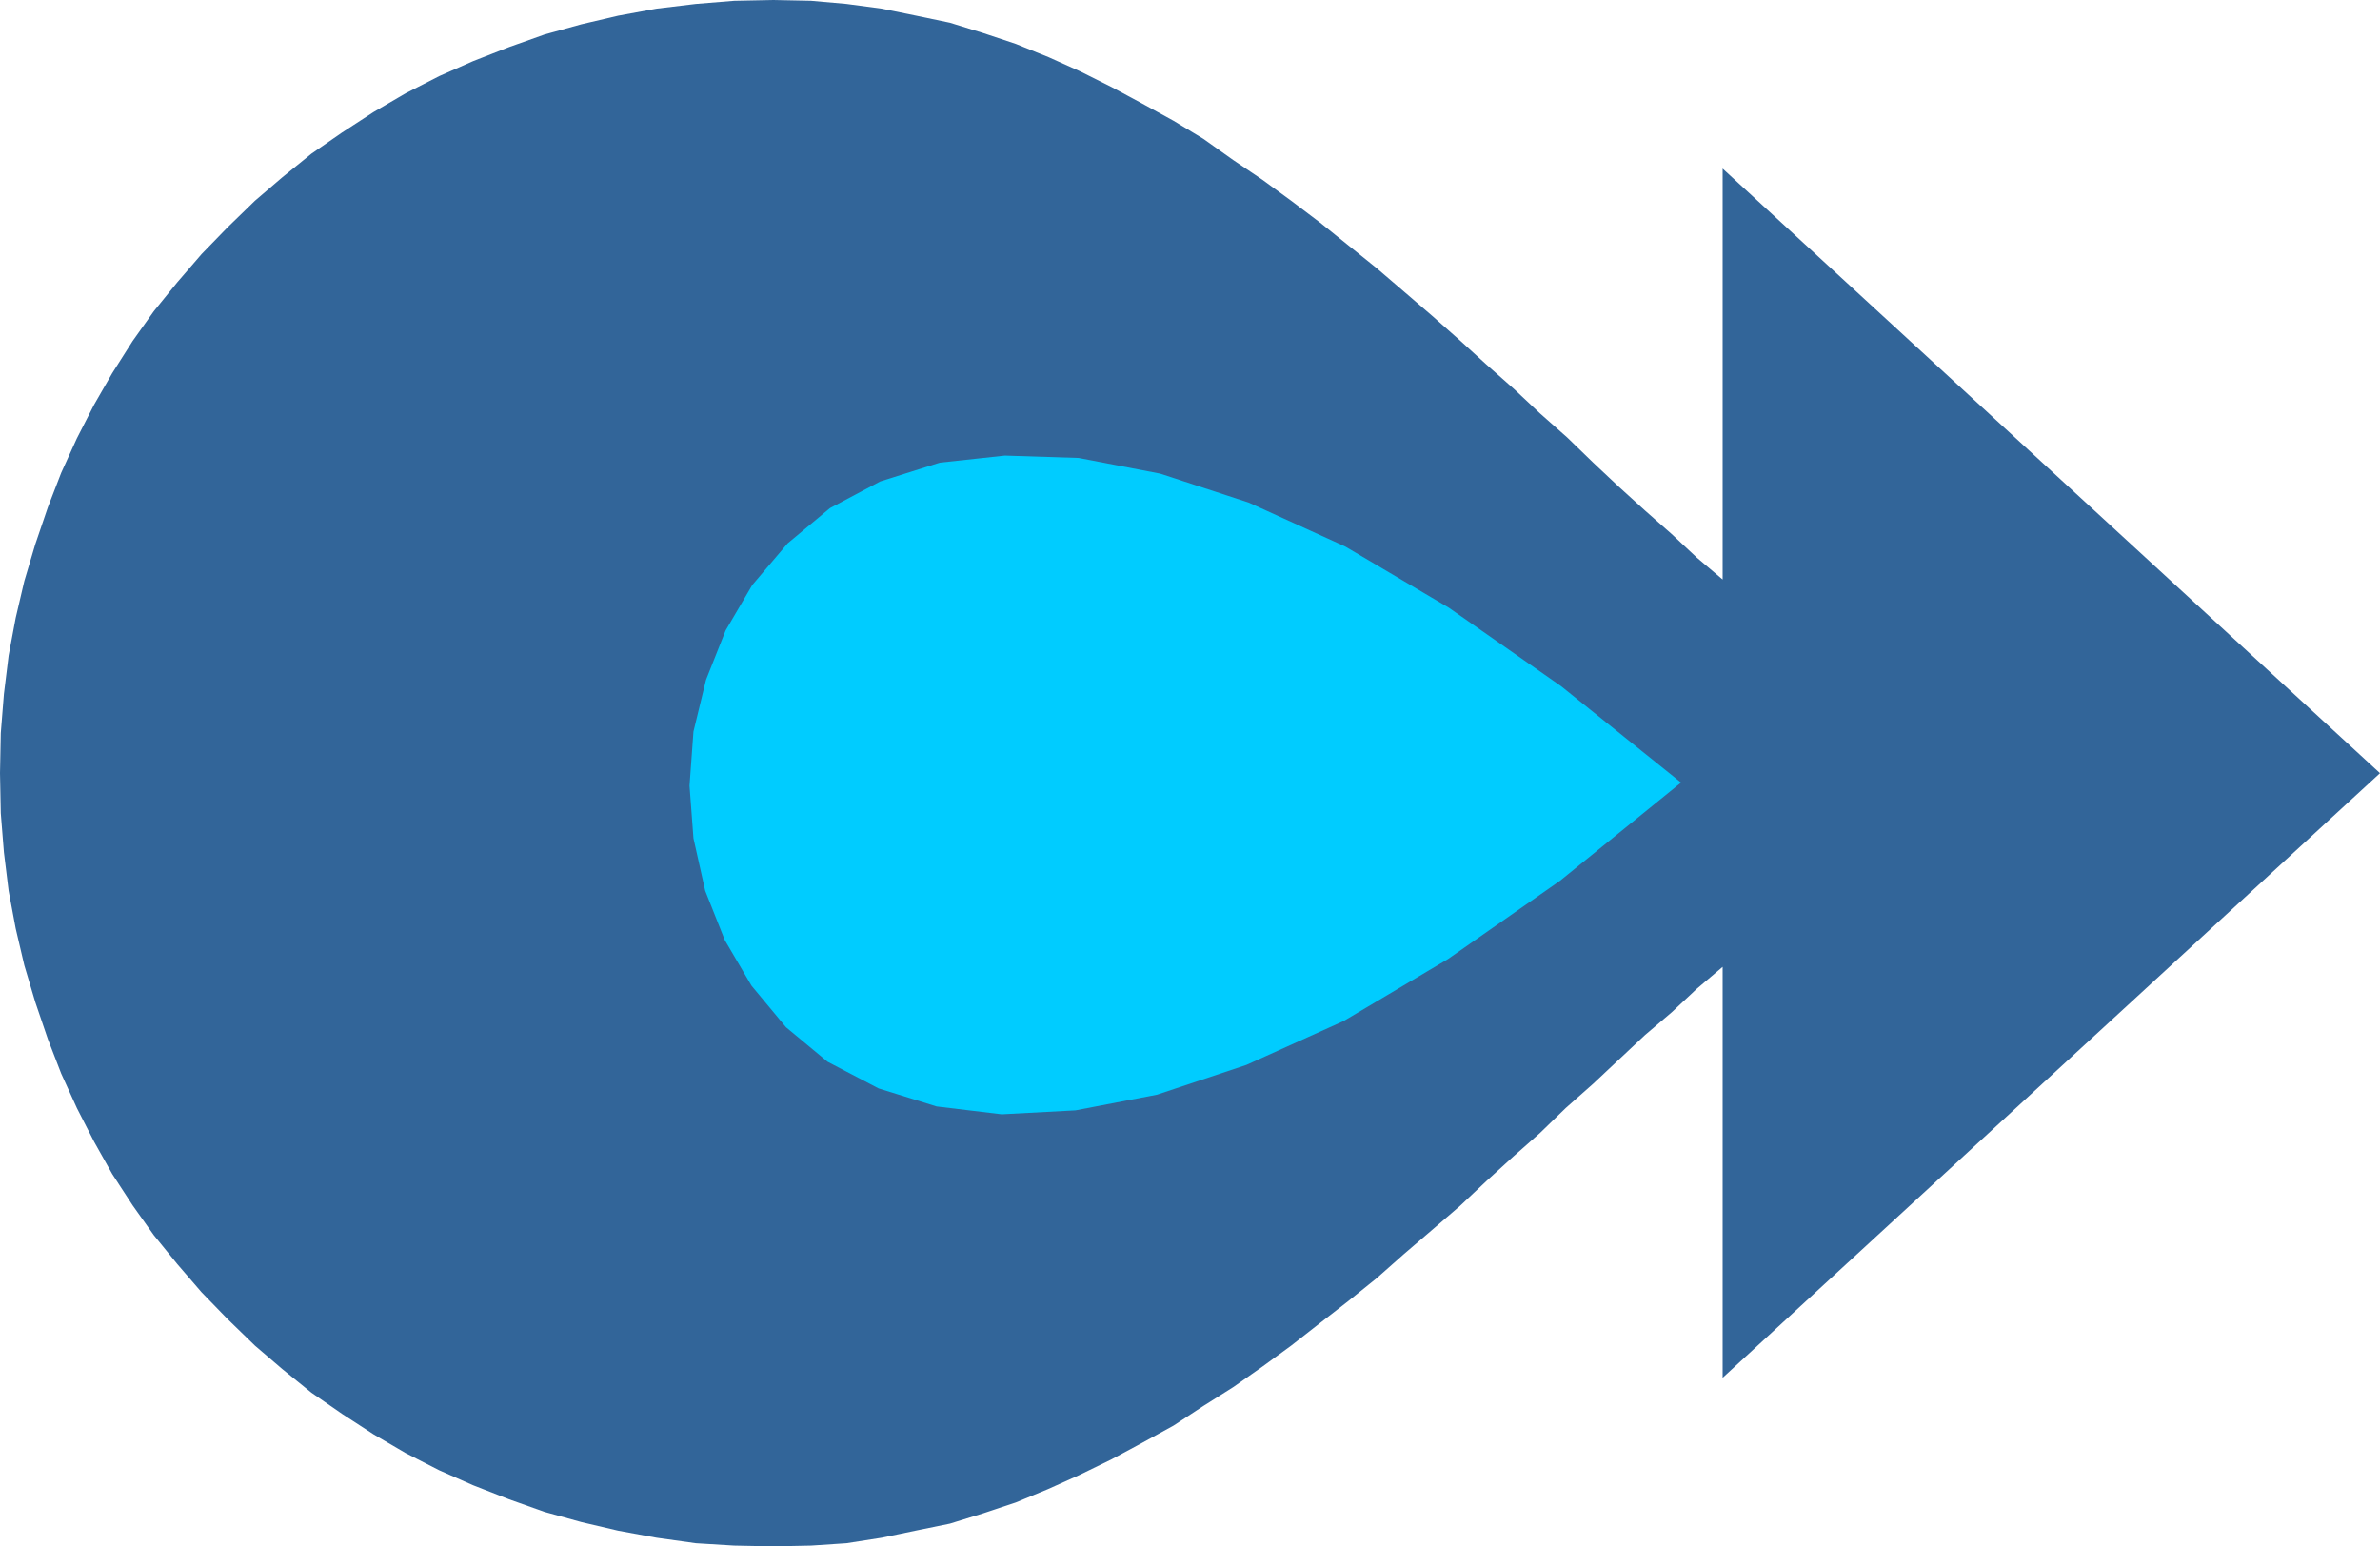
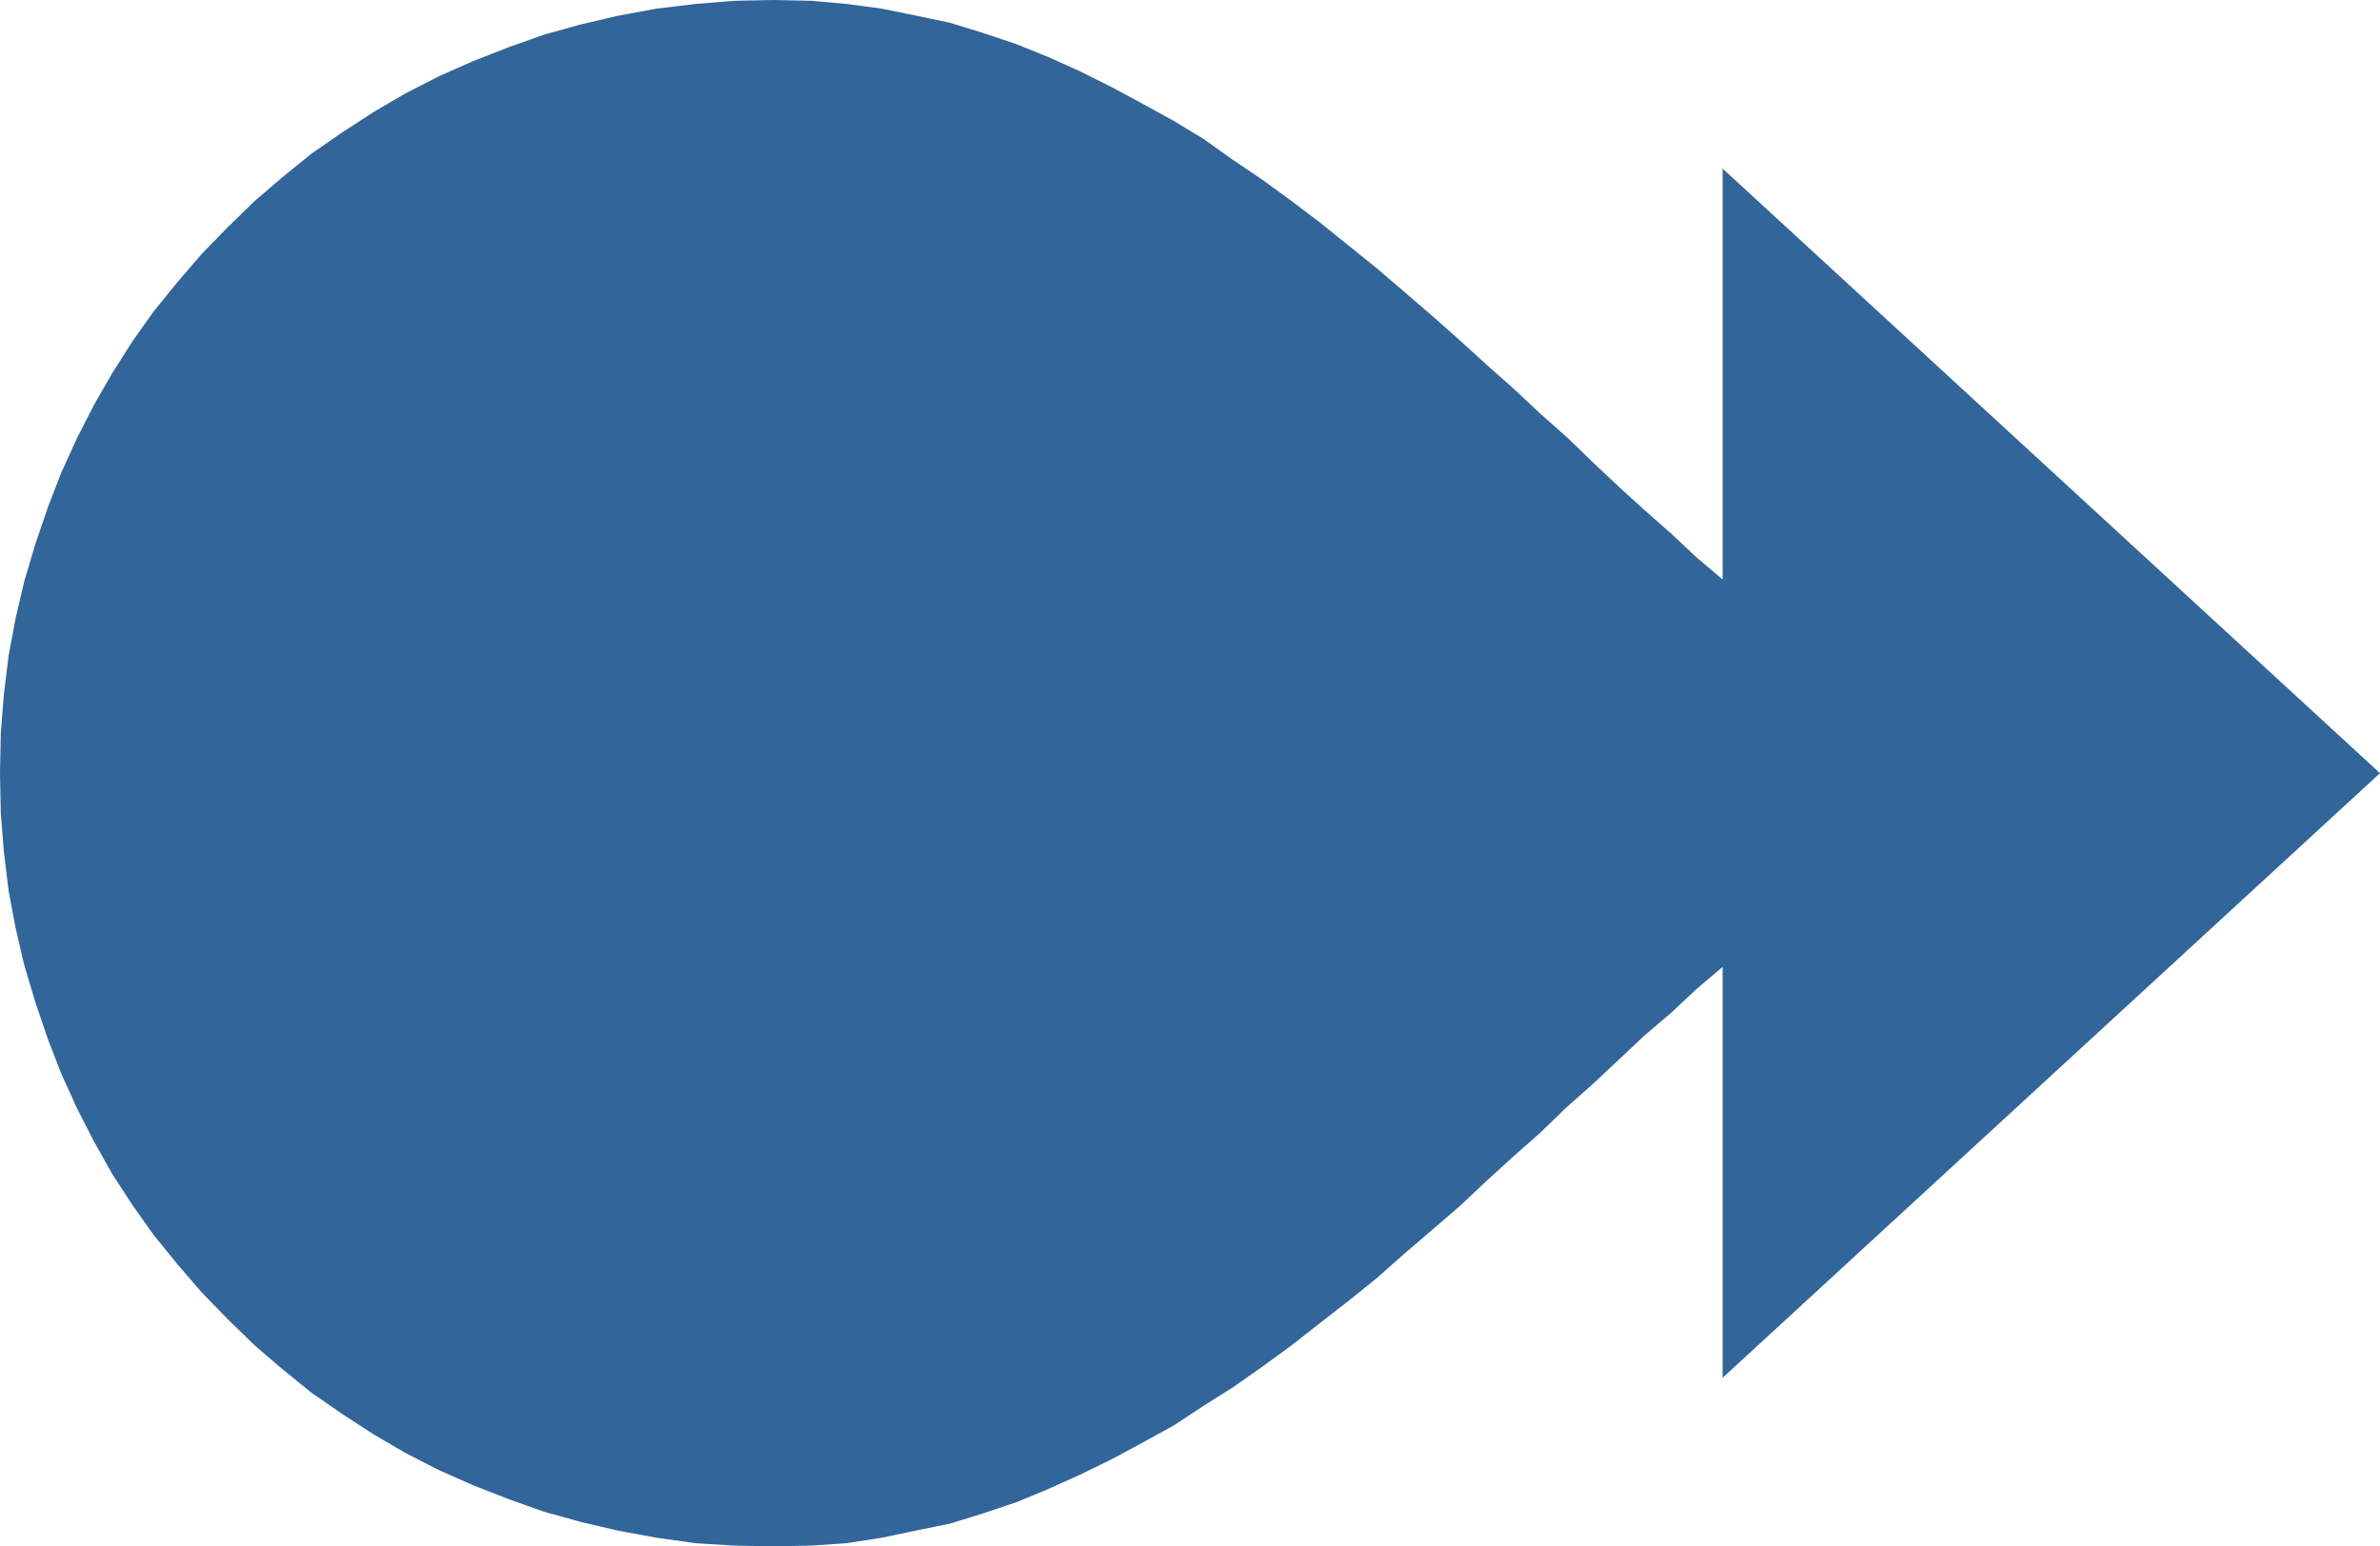
<svg xmlns="http://www.w3.org/2000/svg" xmlns:ns1="http://sodipodi.sourceforge.net/DTD/sodipodi-0.dtd" xmlns:ns2="http://www.inkscape.org/namespaces/inkscape" version="1.0" width="129.724mm" height="84.289mm" id="svg2" ns1:docname="Arrow 1256.wmf">
  <ns1:namedview id="namedview2" pagecolor="#ffffff" bordercolor="#000000" borderopacity="0.25" ns2:showpageshadow="2" ns2:pageopacity="0.0" ns2:pagecheckerboard="0" ns2:deskcolor="#d1d1d1" ns2:document-units="mm" />
  <defs id="defs1">
    <pattern id="WMFhbasepattern" patternUnits="userSpaceOnUse" width="6" height="6" x="0" y="0" />
  </defs>
  <path style="fill:#326599;fill-opacity:1;fill-rule:evenodd;stroke:none" d="M 354.873,119.383 V 34.733 L 490.294,159.286 354.873,283.838 v -84.651 l -5.333,4.523 -5.171,4.846 -5.494,4.685 -5.333,5.008 -5.333,5.008 -5.656,5.008 -5.333,5.17 -5.494,4.846 -5.494,5.008 -5.494,5.17 -5.818,5.008 -5.656,4.846 -5.656,5.008 -5.818,4.685 -5.818,4.523 -5.979,4.685 -5.979,4.362 -5.979,4.2 -6.141,3.877 -6.141,4.039 -6.464,3.554 -6.302,3.392 -6.626,3.231 -6.464,2.908 -6.626,2.746 -6.787,2.262 -6.787,2.1 -7.11,1.454 -6.949,1.454 -7.272,1.131 -7.272,0.485 -7.757,0.162 -8.08,-0.162 -7.918,-0.485 -8.08,-1.131 -7.918,-1.454 -7.595,-1.777 -7.595,-2.1 -7.272,-2.585 -7.434,-2.908 -6.949,-3.069 -6.949,-3.554 -6.626,-3.877 -6.464,-4.2 -6.302,-4.362 -5.979,-4.846 -5.656,-4.846 -5.656,-5.493 -5.333,-5.493 -5.01,-5.816 -4.848,-5.977 -4.363,-6.139 -4.202,-6.462 -3.717,-6.623 -3.555,-6.947 -3.232,-7.108 -2.747,-7.108 -2.586,-7.593 -2.262,-7.593 -1.778,-7.593 L 1.778,183.518 0.808,175.602 0.162,167.524 0,159.286 l 0.162,-8.239 0.646,-8.077 0.97,-7.916 1.454,-7.754 1.778,-7.593 2.262,-7.593 2.586,-7.593 2.747,-7.108 3.232,-7.108 3.555,-6.947 3.717,-6.462 4.202,-6.623 4.363,-6.139 4.848,-5.977 5.01,-5.816 5.333,-5.493 5.656,-5.493 5.656,-4.846 5.979,-4.846 6.302,-4.362 6.464,-4.2 6.626,-3.877 6.949,-3.554 6.949,-3.069 7.434,-2.908 7.272,-2.585 7.595,-2.1 7.595,-1.777 7.918,-1.454 8.08,-0.969 7.918,-0.646 L 159.337,0 l 7.757,0.162 7.272,0.646 7.272,0.969 7.11,1.454 6.949,1.454 6.787,2.1 6.787,2.262 6.787,2.746 6.464,2.908 6.464,3.231 6.302,3.392 6.464,3.554 6.141,3.716 6.141,4.362 5.979,4.039 5.979,4.362 5.979,4.523 5.818,4.685 5.818,4.685 5.656,4.846 5.818,5.008 5.656,5.008 5.494,5.008 5.656,5.008 5.333,5.008 5.656,5.008 5.333,5.17 5.333,5.008 5.333,4.846 5.494,4.846 5.171,4.846 z" id="path1" />
-   <path style="fill:#00ccff;fill-opacity:1;fill-rule:evenodd;stroke:none" d="m 346.308,161.224 -24.725,-19.87 -23.109,-16.155 -21.331,-12.601 -19.877,-9.047 -18.261,-5.977 -16.806,-3.231 -15.19,-0.485 -13.413,1.454 -12.282,3.877 -10.342,5.493 -8.726,7.27 -7.272,8.562 -5.494,9.37 -4.04,10.177 -2.586,10.662 -0.808,11.147 0.808,10.824 2.424,10.824 4.04,10.177 5.494,9.37 7.11,8.562 8.565,7.108 10.504,5.493 11.958,3.716 13.413,1.615 15.19,-0.808 16.806,-3.231 18.422,-6.139 20.038,-9.047 21.493,-12.762 23.109,-16.155 z" id="path2" />
</svg>